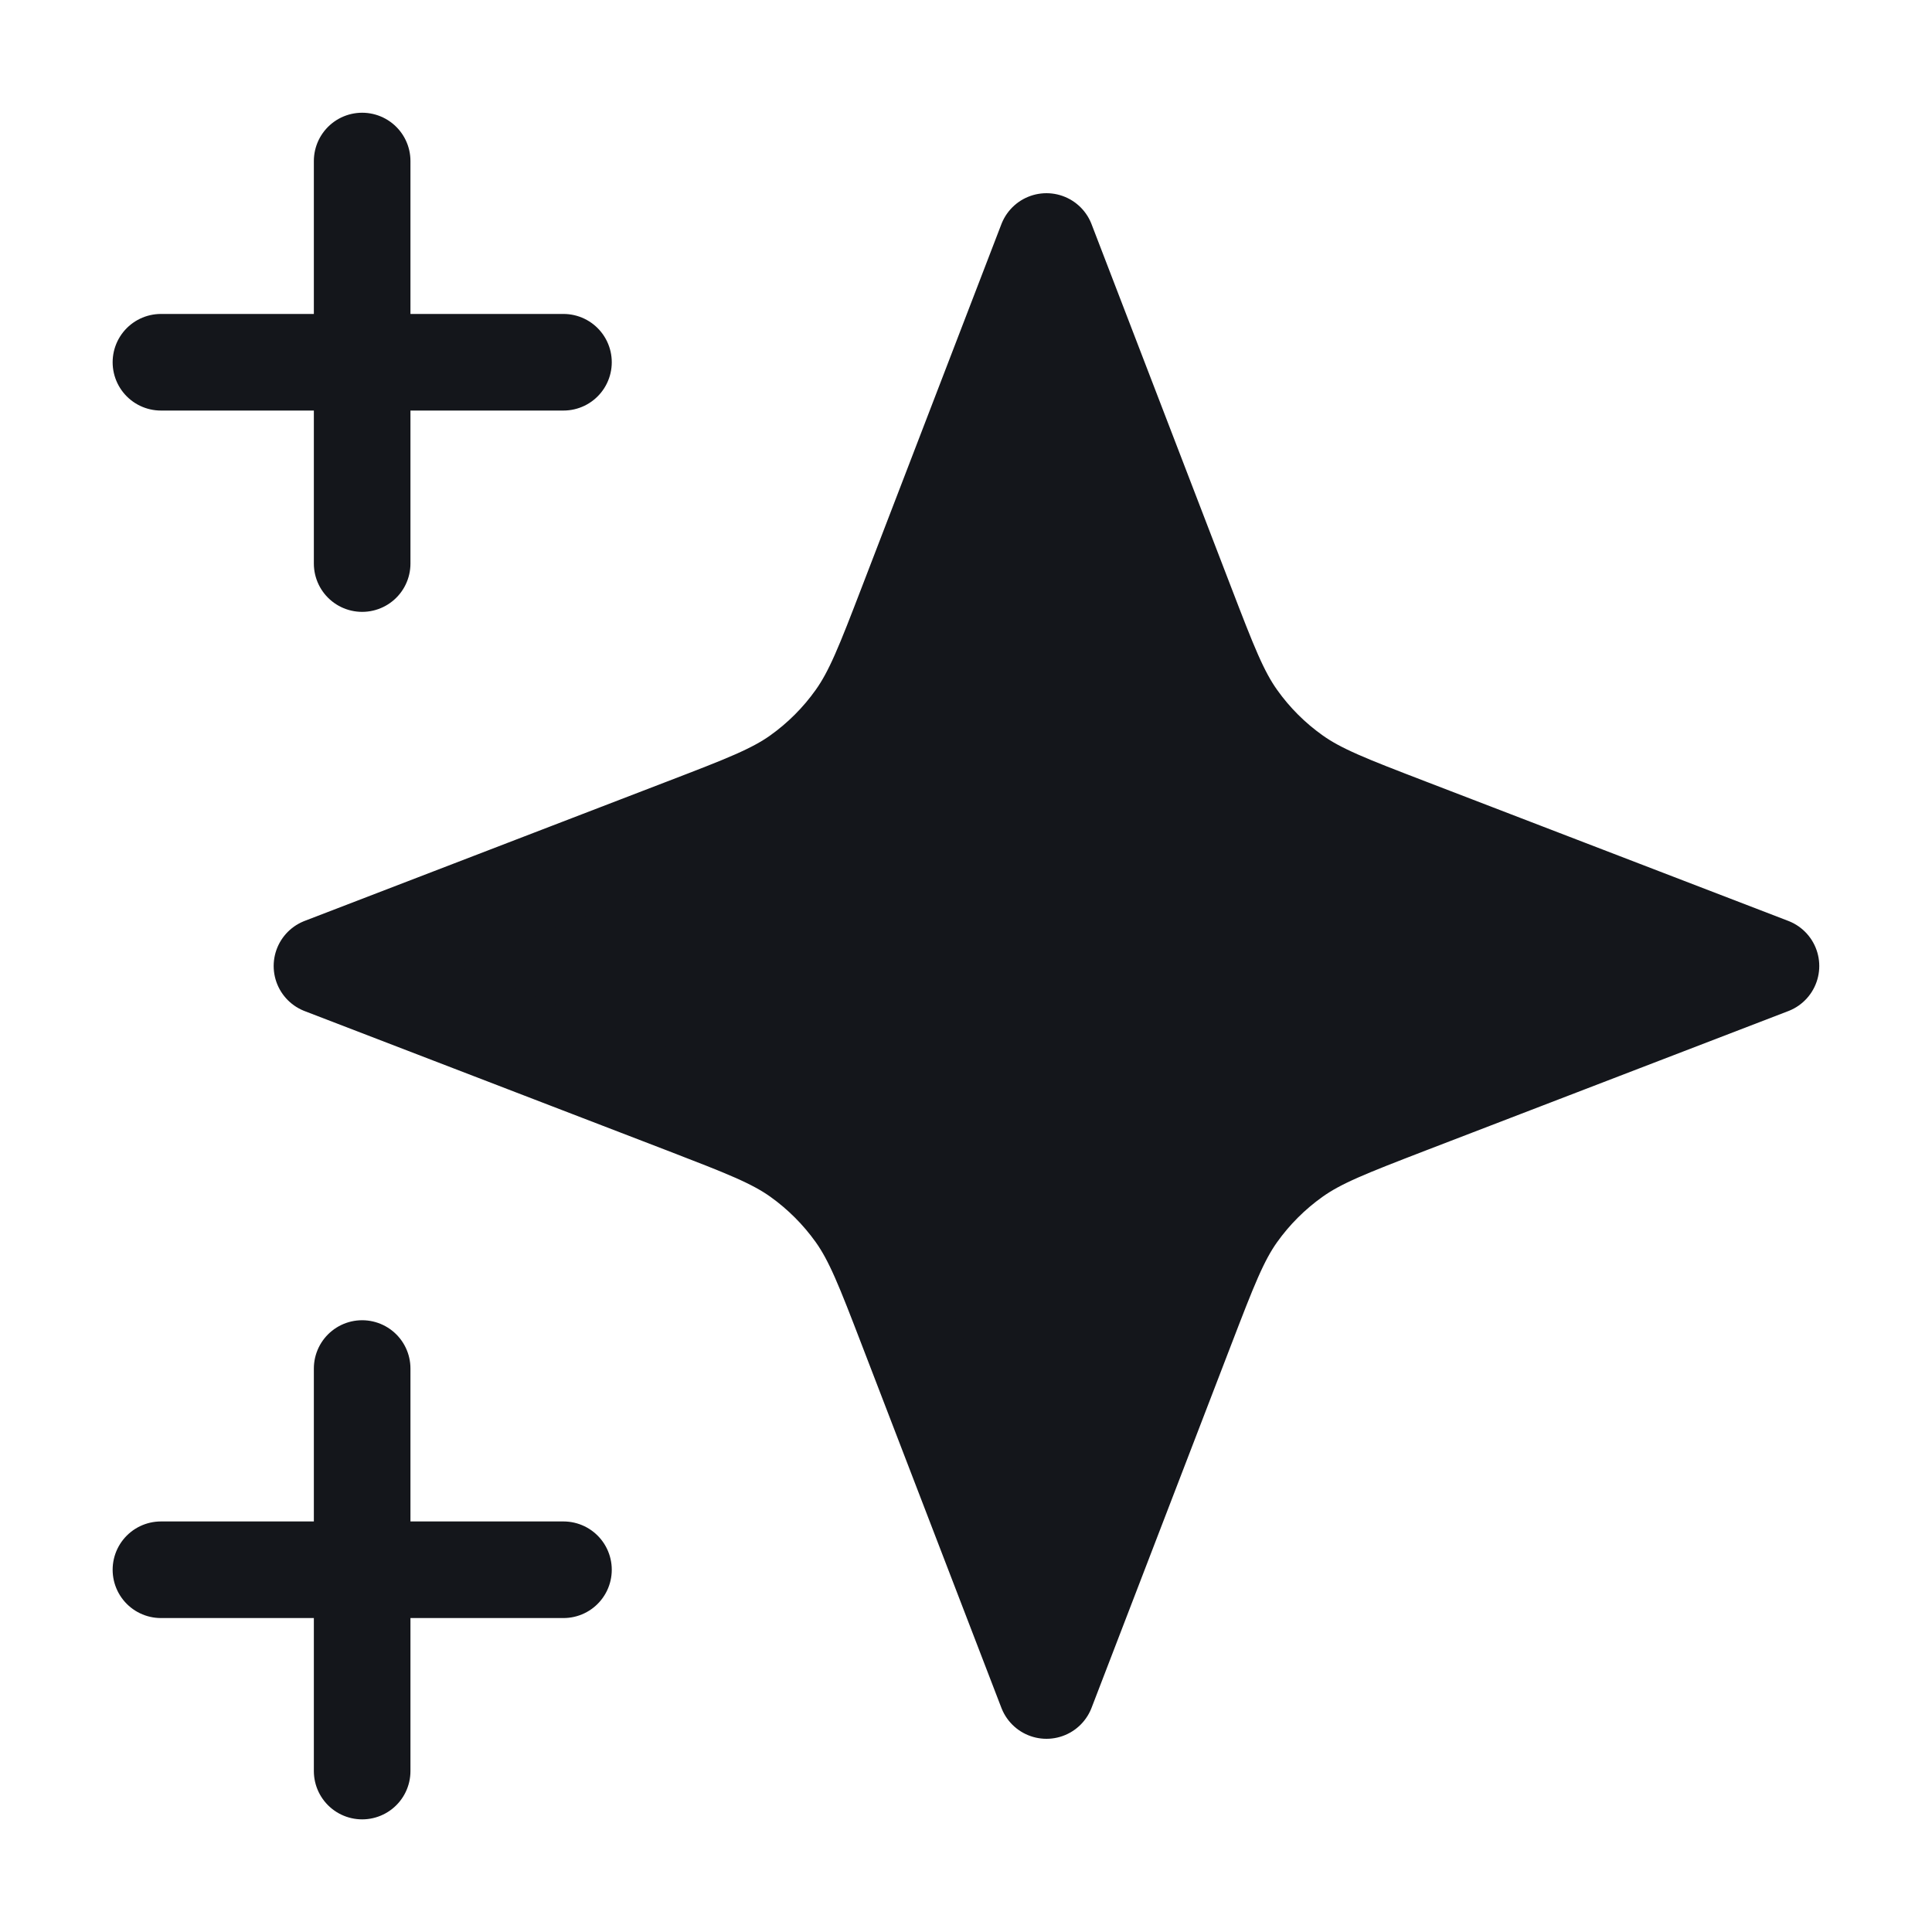
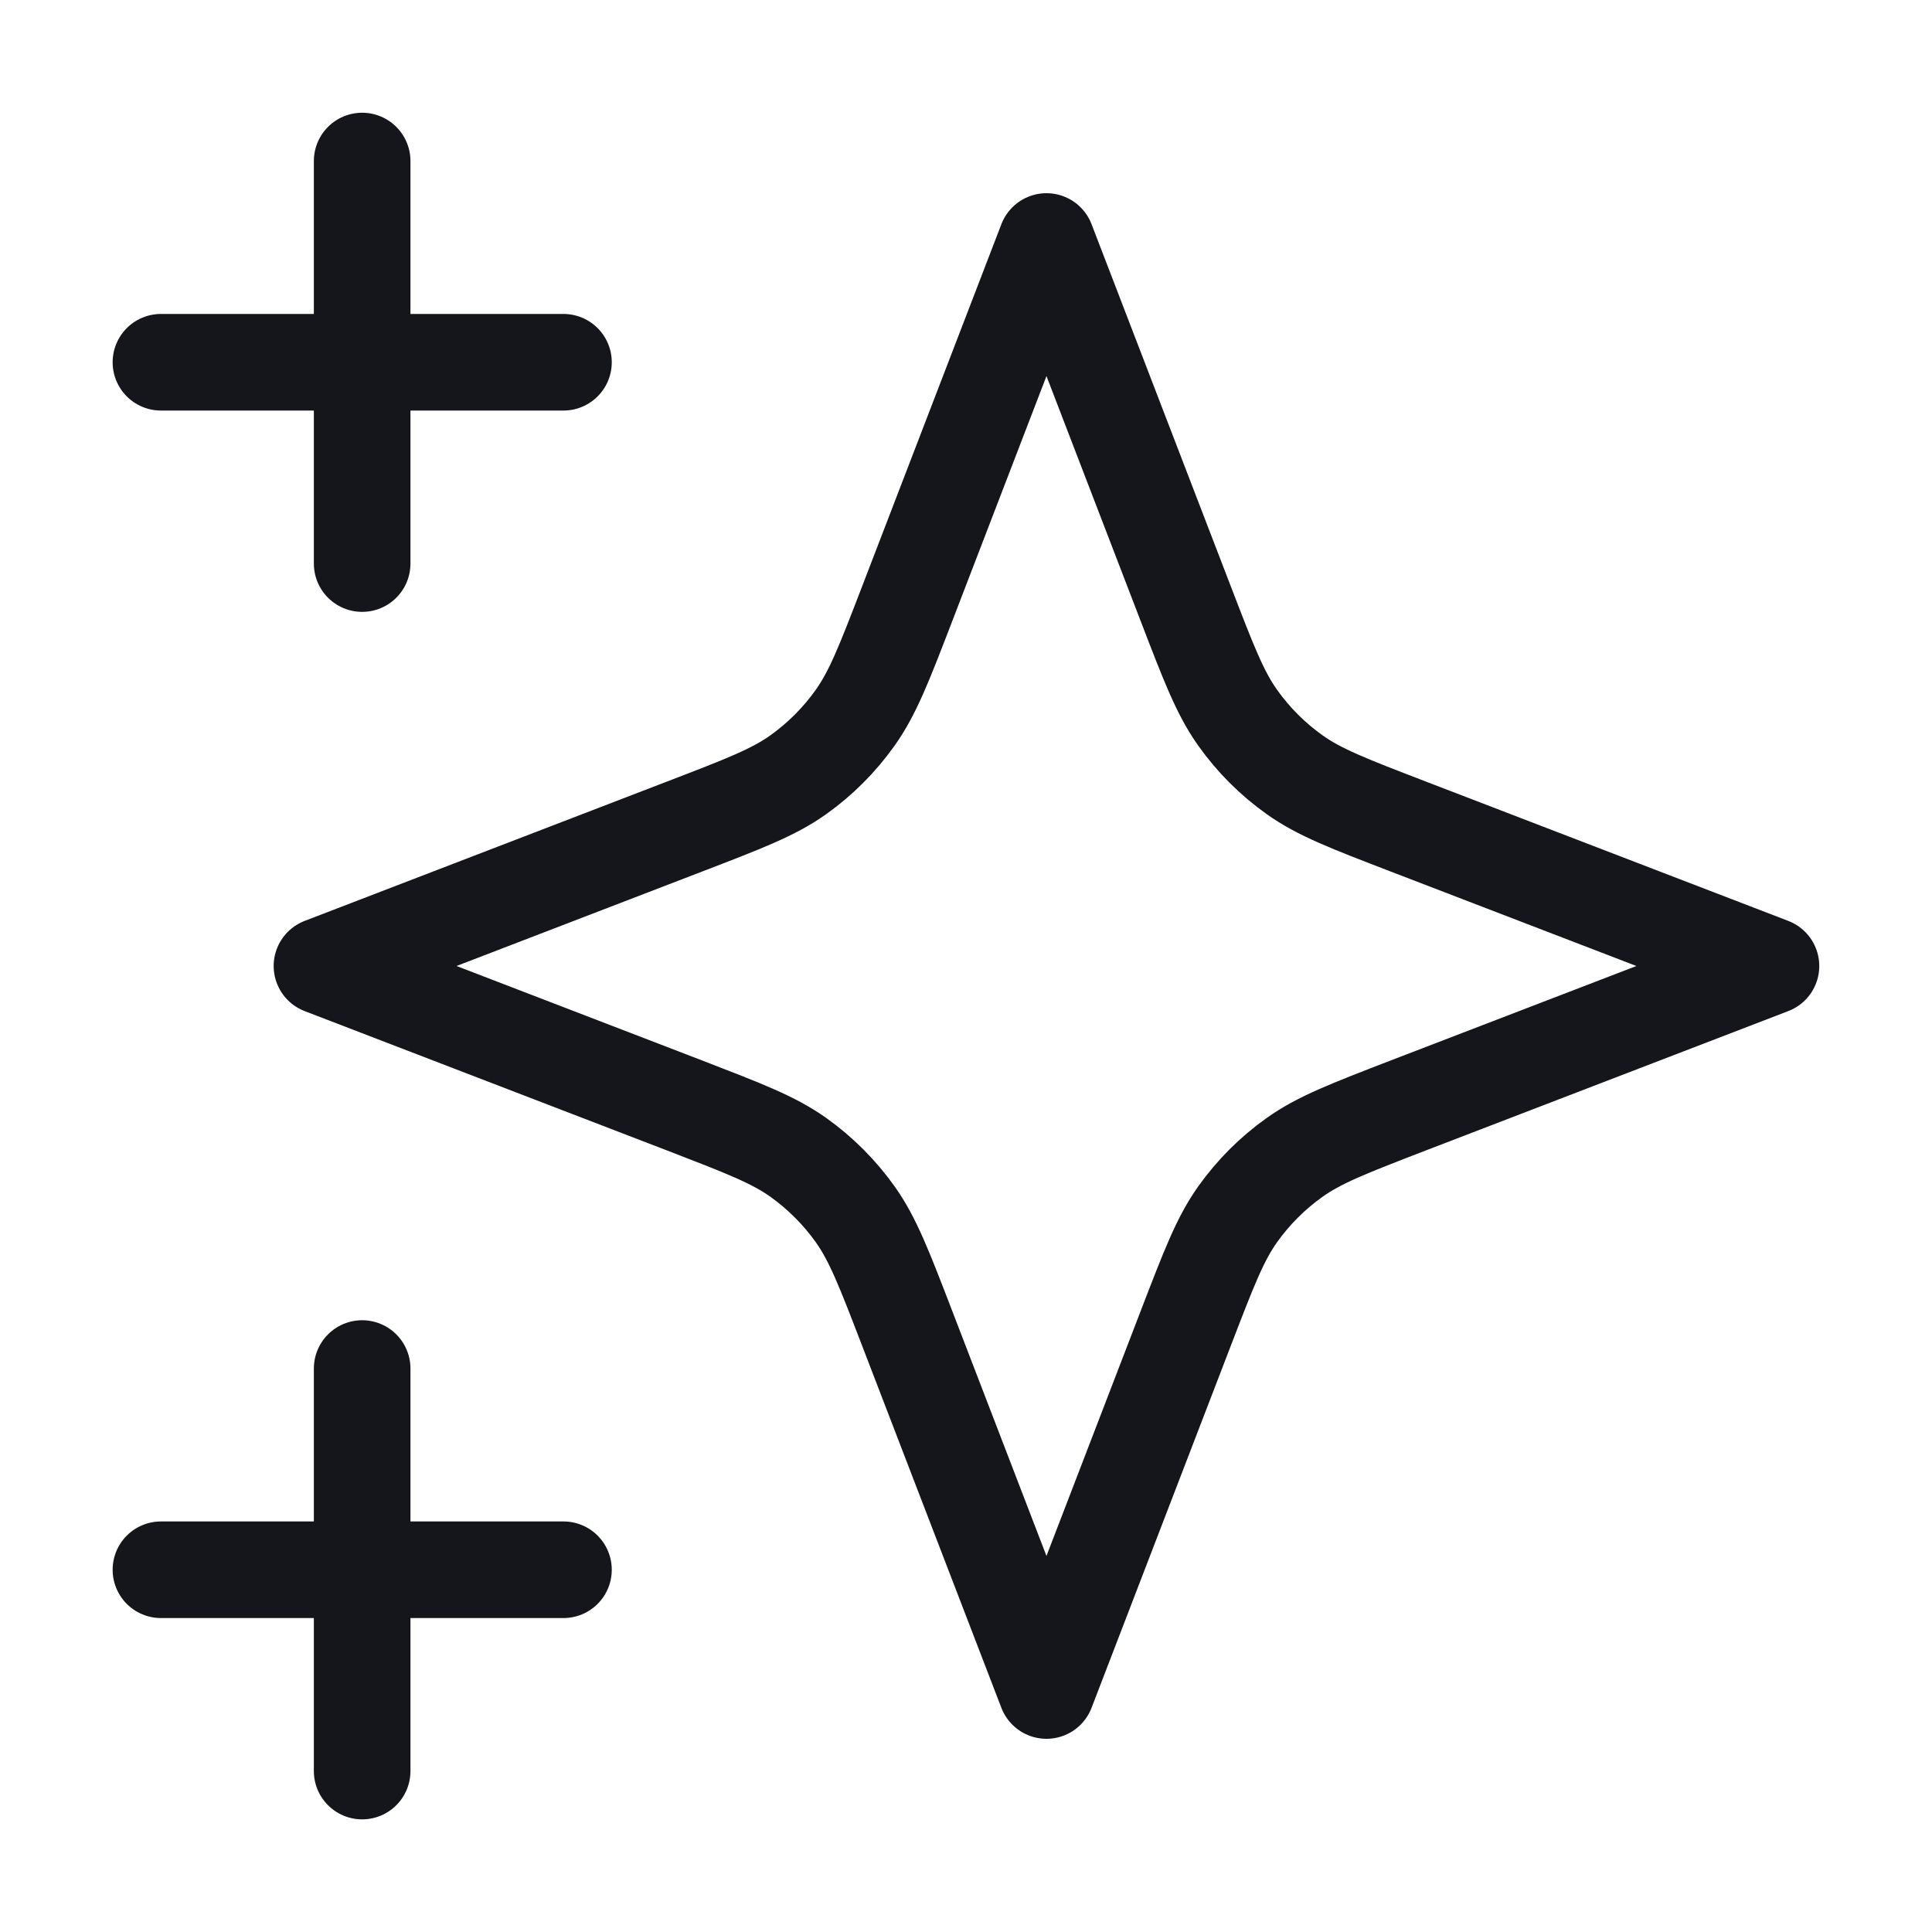
<svg xmlns="http://www.w3.org/2000/svg" width="20" height="20" viewBox="0 0 20 20" fill="none">
-   <path d="M10.833 2.5L12.278 6.258C12.513 6.869 12.63 7.174 12.813 7.431C12.975 7.659 13.174 7.858 13.402 8.02C13.659 8.203 13.964 8.32 14.575 8.555L18.333 10L14.575 11.445C13.964 11.681 13.659 11.798 13.402 11.981C13.174 12.143 12.975 12.342 12.813 12.569C12.63 12.826 12.513 13.132 12.278 13.743L10.833 17.5L9.388 13.743C9.153 13.132 9.035 12.826 8.852 12.569C8.69 12.342 8.491 12.143 8.264 11.981C8.007 11.798 7.701 11.681 7.09 11.445L3.333 10L7.09 8.555C7.701 8.32 8.007 8.203 8.264 8.02C8.491 7.858 8.69 7.659 8.852 7.431C9.035 7.174 9.153 6.869 9.388 6.258L10.833 2.5Z" fill="#14161B" />
  <path d="M3.749 18.334V14.167M3.749 5.834V1.667M1.666 3.75H5.833M1.666 16.25H5.833M10.833 2.5L9.388 6.258C9.153 6.869 9.035 7.174 8.852 7.431C8.69 7.659 8.491 7.858 8.264 8.02C8.007 8.203 7.701 8.32 7.09 8.555L3.333 10L7.09 11.445C7.701 11.681 8.007 11.798 8.264 11.981C8.491 12.143 8.69 12.342 8.852 12.569C9.035 12.826 9.153 13.132 9.388 13.743L10.833 17.5L12.278 13.743C12.513 13.132 12.63 12.826 12.813 12.569C12.975 12.342 13.174 12.143 13.402 11.981C13.659 11.798 13.964 11.681 14.575 11.445L18.333 10L14.575 8.555C13.964 8.32 13.659 8.203 13.402 8.02C13.174 7.858 12.975 7.659 12.813 7.431C12.63 7.174 12.513 6.869 12.278 6.258L10.833 2.5Z" stroke="#14161B" stroke-linecap="round" stroke-linejoin="round" />
</svg>